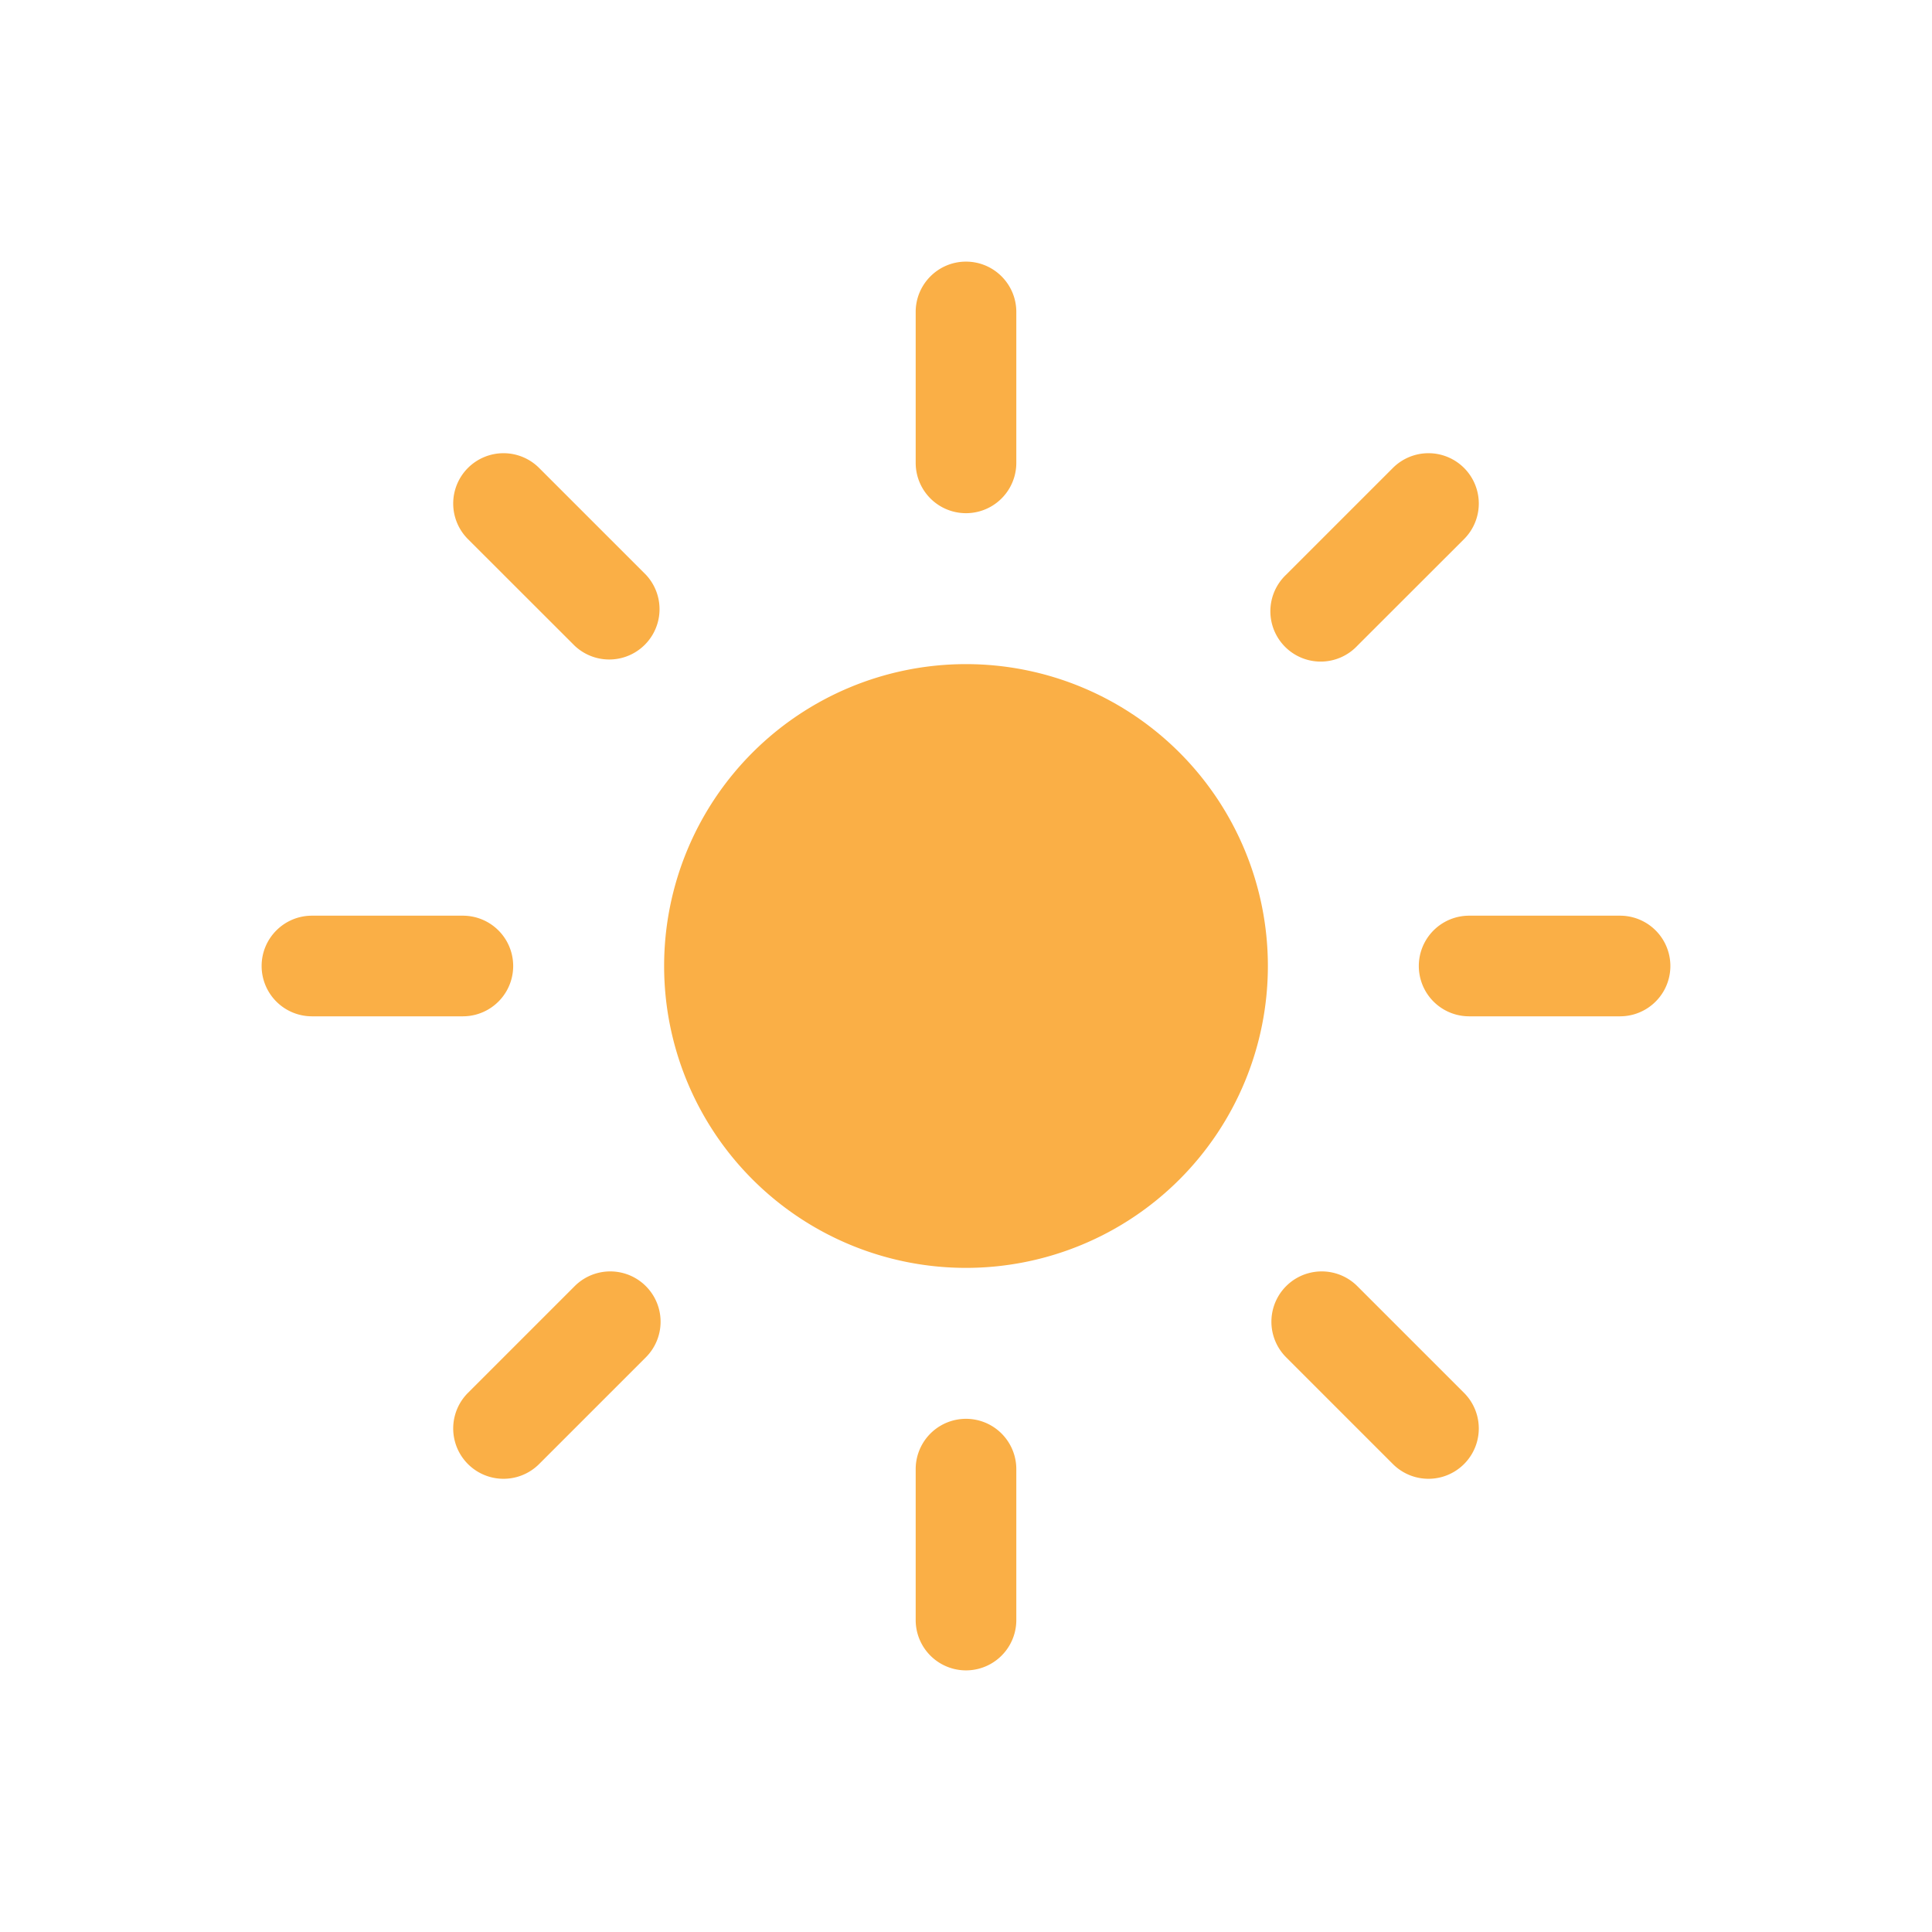
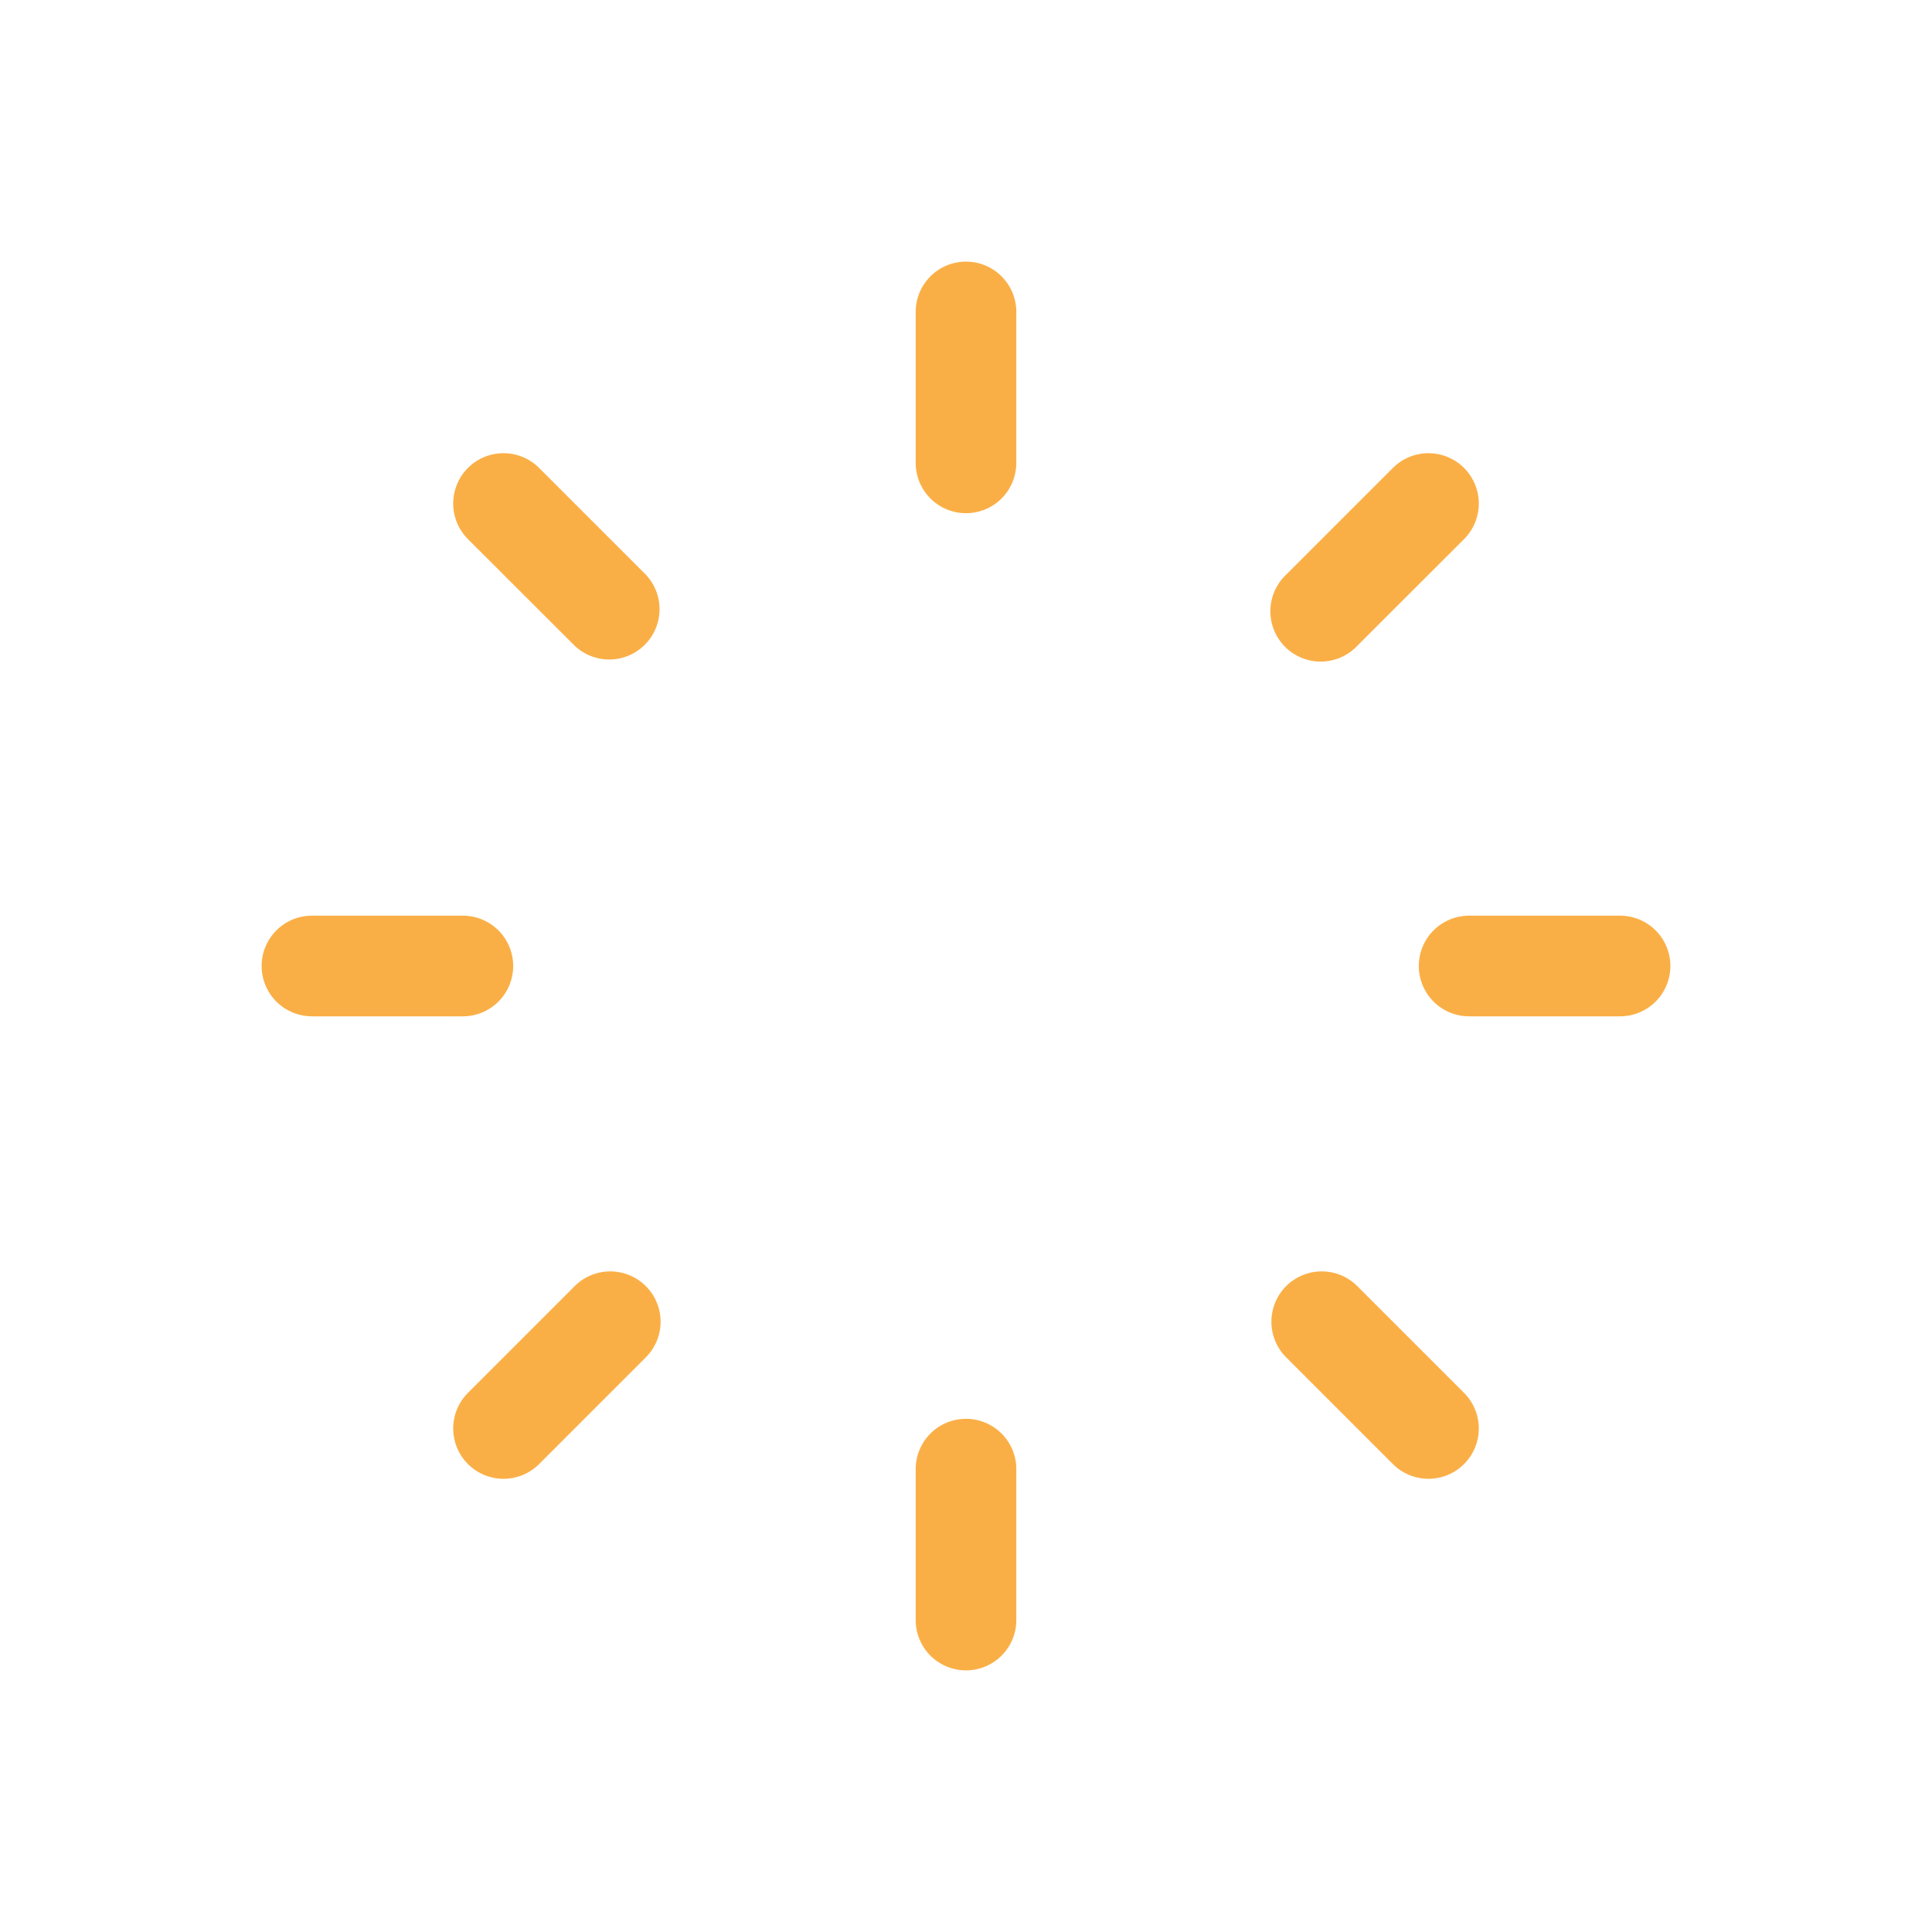
<svg xmlns="http://www.w3.org/2000/svg" width="24" height="24" fill="none">
  <path fill="#FAAF46" d="M12 3.25c.345 0 .625.28.625.625V5.75a.625.625 0 1 1-1.25 0V3.875c0-.345.28-.625.625-.625z" />
-   <path fill="#FAAF46" fill-rule="evenodd" d="M8.25 12a3.75 3.75 0 1 1 7.5 0 3.75 3.75 0 0 1-7.5 0z" clip-rule="evenodd" />
  <path fill="#FAAF46" d="M12.625 18.25a.625.625 0 1 0-1.25 0v1.875a.625.625 0 1 0 1.25 0V18.25zM5.813 5.813a.625.625 0 0 1 .884 0l1.326 1.326a.625.625 0 0 1-.884.883L5.813 6.697a.625.625 0 0 1 0-.884zm11.048 10.164a.625.625 0 1 0-.884.884l1.326 1.326a.625.625 0 1 0 .884-.884l-1.326-1.326zm1.326-10.164a.625.625 0 0 0-.884 0l-1.326 1.326a.625.625 0 1 0 .884.883l1.326-1.325a.625.625 0 0 0 0-.884zM7.139 15.977a.625.625 0 1 1 .884.884l-1.326 1.326a.625.625 0 1 1-.884-.884l1.326-1.326zM3.25 12c0-.345.28-.625.625-.625H5.75a.625.625 0 1 1 0 1.25H3.875A.625.625 0 0 1 3.25 12zm15-.625a.625.625 0 1 0 0 1.25h1.875a.625.625 0 1 0 0-1.25H18.25z" />
</svg>